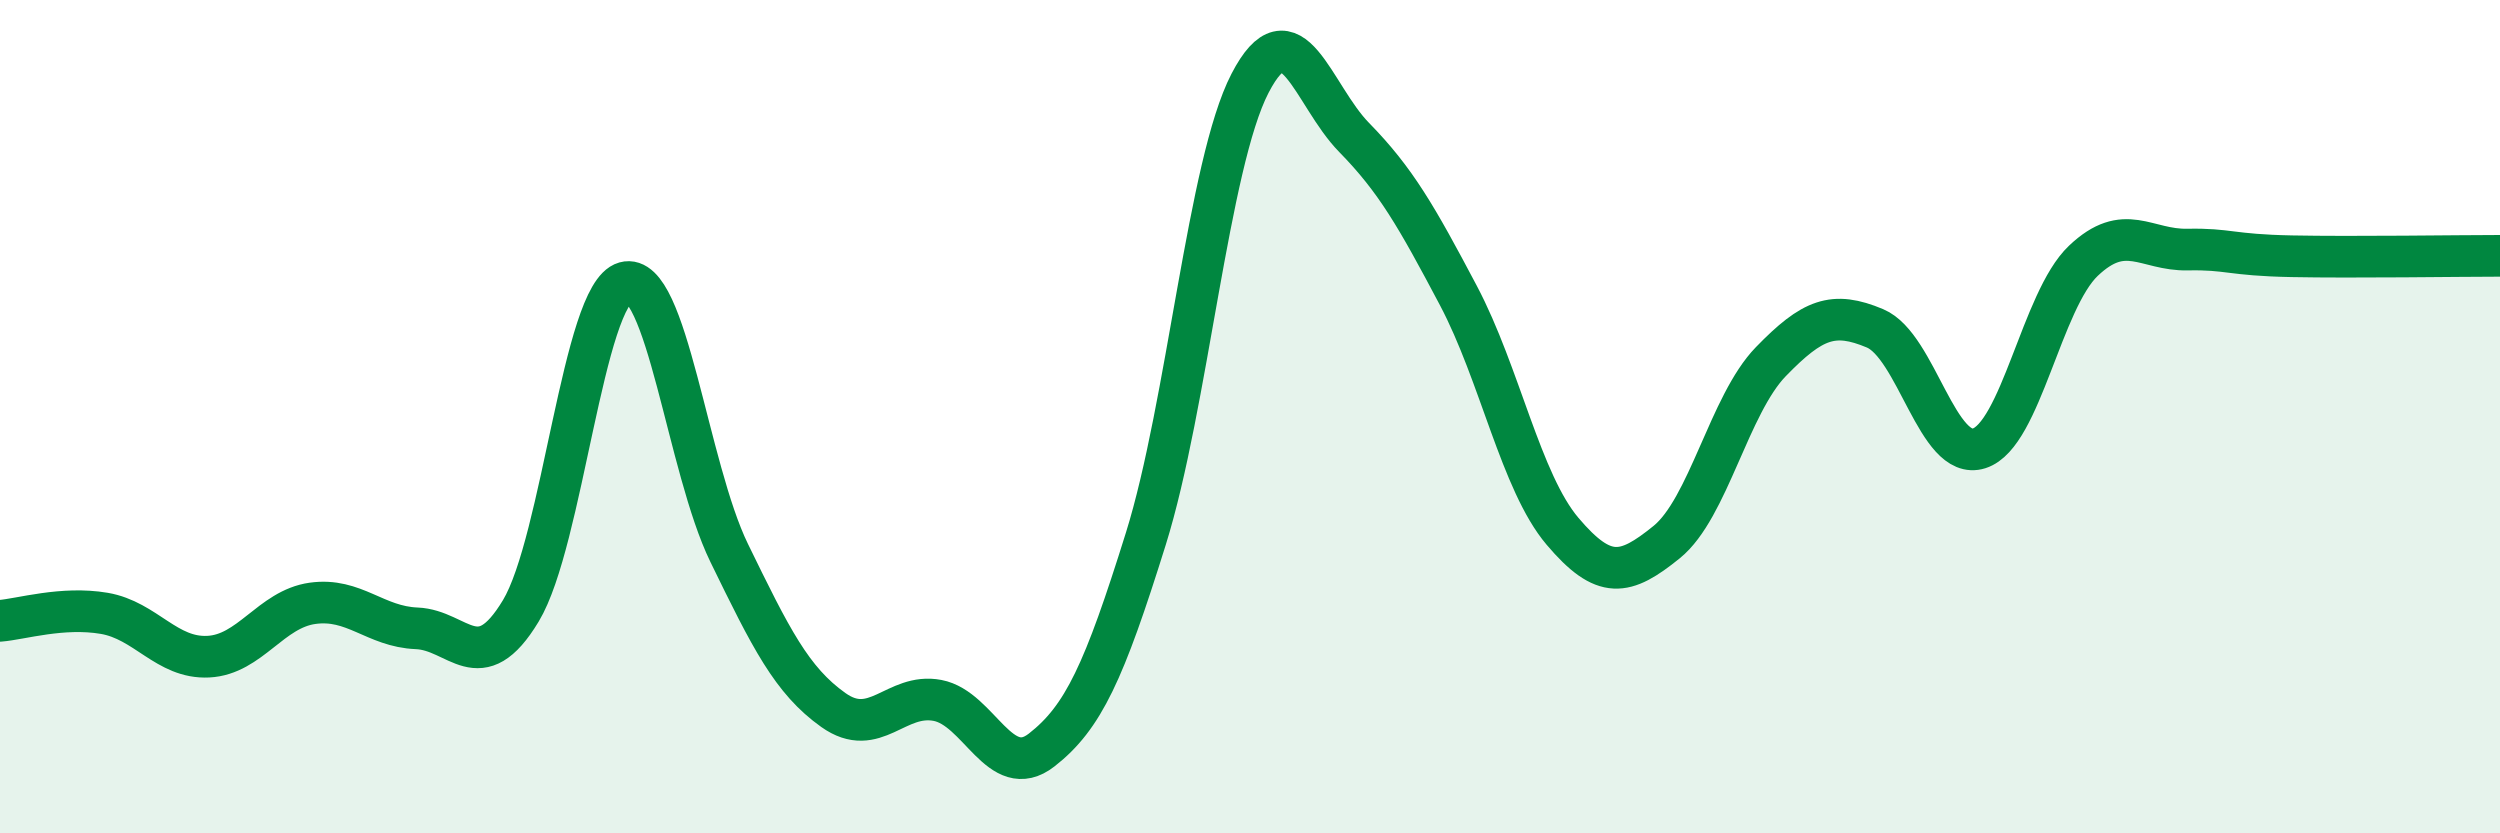
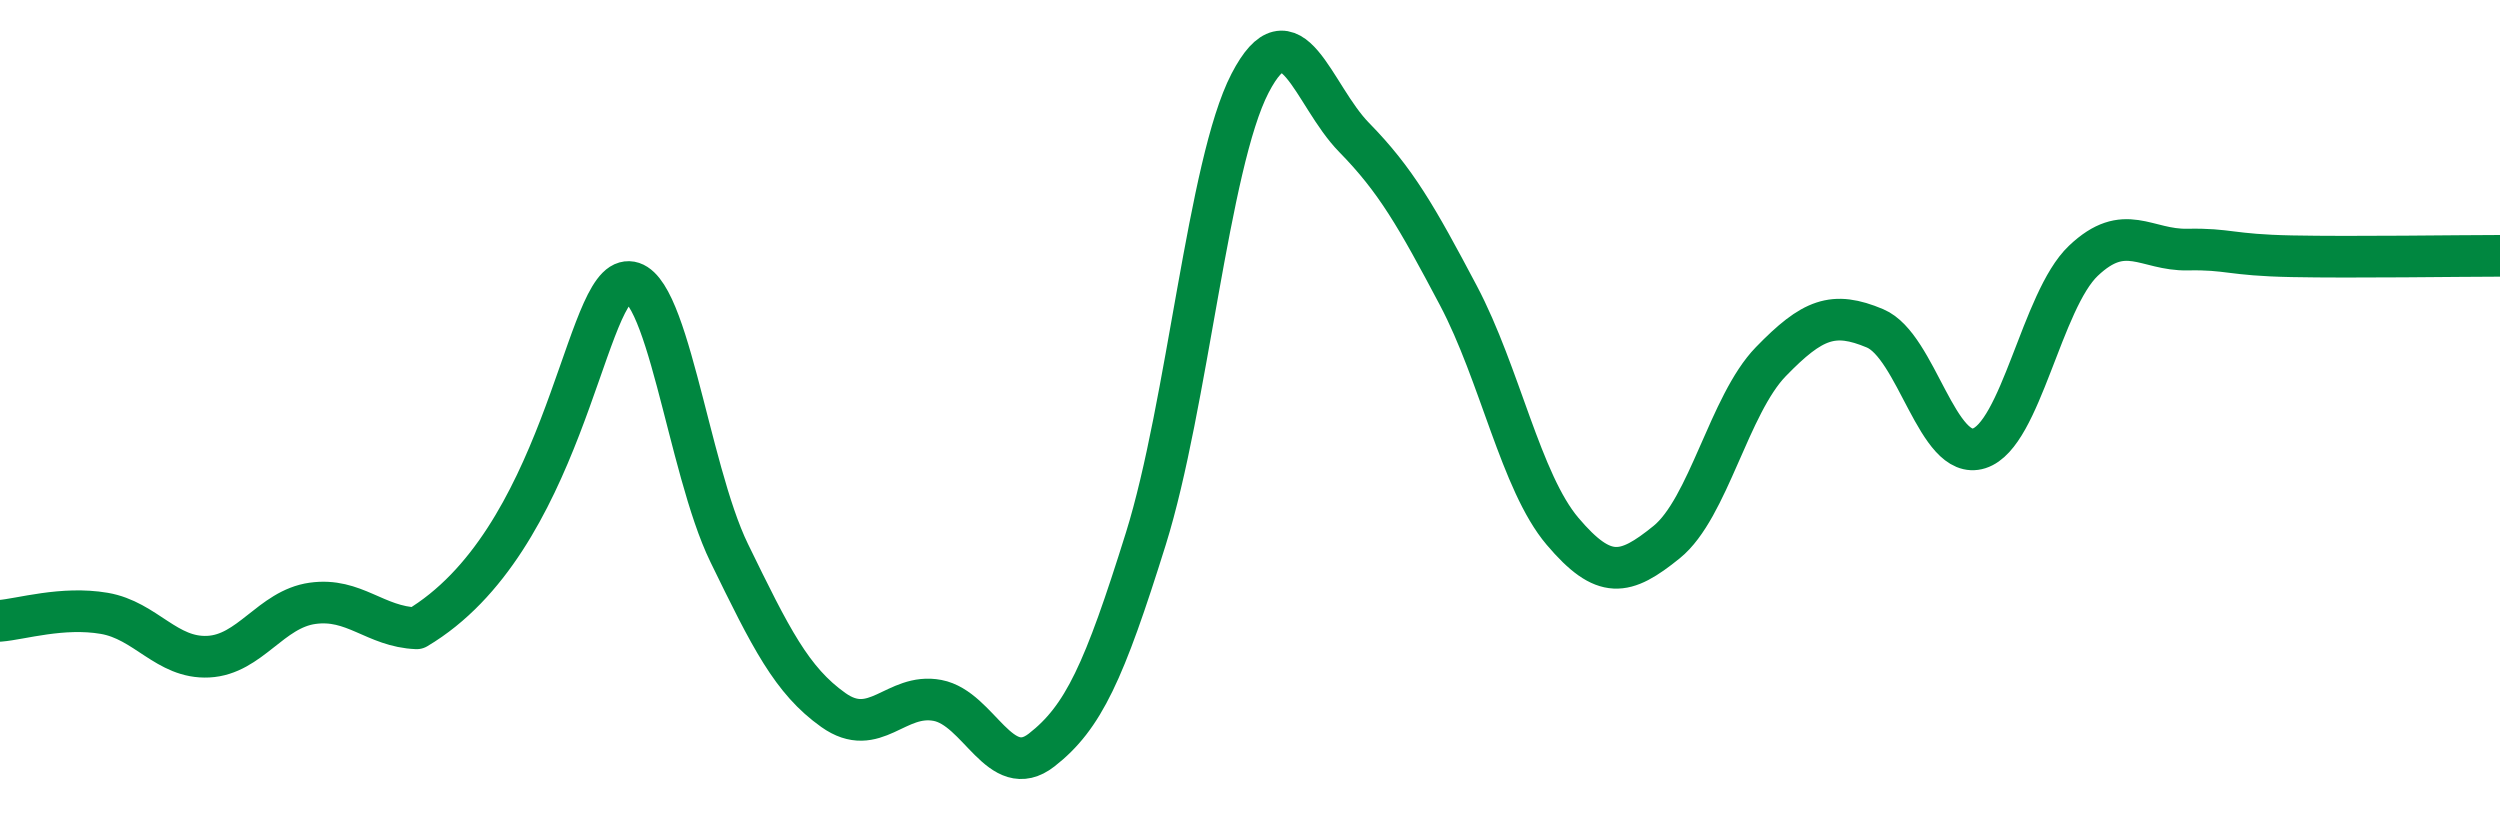
<svg xmlns="http://www.w3.org/2000/svg" width="60" height="20" viewBox="0 0 60 20">
-   <path d="M 0,14.9 C 0.5,14.86 1.5,14.55 2.5,14.72 C 3.5,14.89 4,15.81 5,15.76 C 6,15.71 6.5,14.62 7.5,14.48 C 8.5,14.34 9,15.04 10,15.08 C 11,15.12 11.5,16.32 12.5,14.66 C 13.5,13 14,7.06 15,6.78 C 16,6.5 16.5,11.22 17.5,13.27 C 18.5,15.32 19,16.33 20,17.04 C 21,17.75 21.5,16.62 22.5,16.81 C 23.5,17 24,18.78 25,18 C 26,17.22 26.5,16.13 27.5,12.93 C 28.5,9.73 29,3.93 30,2 C 31,0.07 31.5,2.28 32.5,3.3 C 33.5,4.32 34,5.2 35,7.09 C 36,8.98 36.5,11.57 37.5,12.75 C 38.5,13.93 39,13.82 40,13.01 C 41,12.2 41.5,9.71 42.5,8.68 C 43.5,7.65 44,7.46 45,7.88 C 46,8.3 46.5,11.08 47.5,10.76 C 48.5,10.44 49,7.21 50,6.26 C 51,5.31 51.5,6.01 52.5,5.99 C 53.5,5.97 53.5,6.12 55,6.15 C 56.5,6.18 59,6.14 60,6.14L60 20L0 20Z" fill="#008740" opacity="0.1" stroke-linecap="round" stroke-linejoin="round" />
-   <path d="M 0,14.9 C 0.5,14.86 1.5,14.55 2.5,14.72 C 3.5,14.89 4,15.81 5,15.76 C 6,15.71 6.5,14.62 7.5,14.48 C 8.5,14.34 9,15.04 10,15.08 C 11,15.12 11.5,16.32 12.5,14.66 C 13.5,13 14,7.06 15,6.78 C 16,6.5 16.5,11.22 17.5,13.27 C 18.5,15.32 19,16.33 20,17.04 C 21,17.75 21.5,16.62 22.5,16.81 C 23.5,17 24,18.78 25,18 C 26,17.22 26.5,16.13 27.5,12.93 C 28.5,9.73 29,3.93 30,2 C 31,0.07 31.5,2.28 32.5,3.3 C 33.5,4.32 34,5.2 35,7.09 C 36,8.98 36.5,11.57 37.5,12.75 C 38.5,13.93 39,13.82 40,13.01 C 41,12.2 41.5,9.71 42.5,8.68 C 43.5,7.65 44,7.46 45,7.88 C 46,8.3 46.5,11.08 47.5,10.76 C 48.5,10.44 49,7.21 50,6.26 C 51,5.31 51.5,6.01 52.5,5.99 C 53.5,5.97 53.5,6.12 55,6.15 C 56.5,6.18 59,6.14 60,6.14" stroke="#008740" stroke-width="1" fill="none" stroke-linecap="round" stroke-linejoin="round" />
+   <path d="M 0,14.9 C 0.5,14.86 1.5,14.55 2.5,14.72 C 3.5,14.89 4,15.81 5,15.76 C 6,15.71 6.5,14.62 7.5,14.48 C 8.5,14.34 9,15.04 10,15.08 C 13.5,13 14,7.06 15,6.78 C 16,6.5 16.5,11.22 17.5,13.27 C 18.5,15.32 19,16.33 20,17.04 C 21,17.75 21.5,16.62 22.5,16.81 C 23.5,17 24,18.78 25,18 C 26,17.22 26.5,16.13 27.5,12.93 C 28.5,9.73 29,3.93 30,2 C 31,0.07 31.5,2.28 32.5,3.3 C 33.5,4.32 34,5.2 35,7.09 C 36,8.98 36.5,11.57 37.5,12.75 C 38.5,13.93 39,13.82 40,13.01 C 41,12.2 41.5,9.71 42.5,8.68 C 43.5,7.65 44,7.46 45,7.88 C 46,8.3 46.5,11.08 47.5,10.76 C 48.5,10.44 49,7.21 50,6.26 C 51,5.31 51.5,6.01 52.5,5.99 C 53.5,5.97 53.5,6.12 55,6.15 C 56.5,6.18 59,6.14 60,6.14" stroke="#008740" stroke-width="1" fill="none" stroke-linecap="round" stroke-linejoin="round" />
</svg>